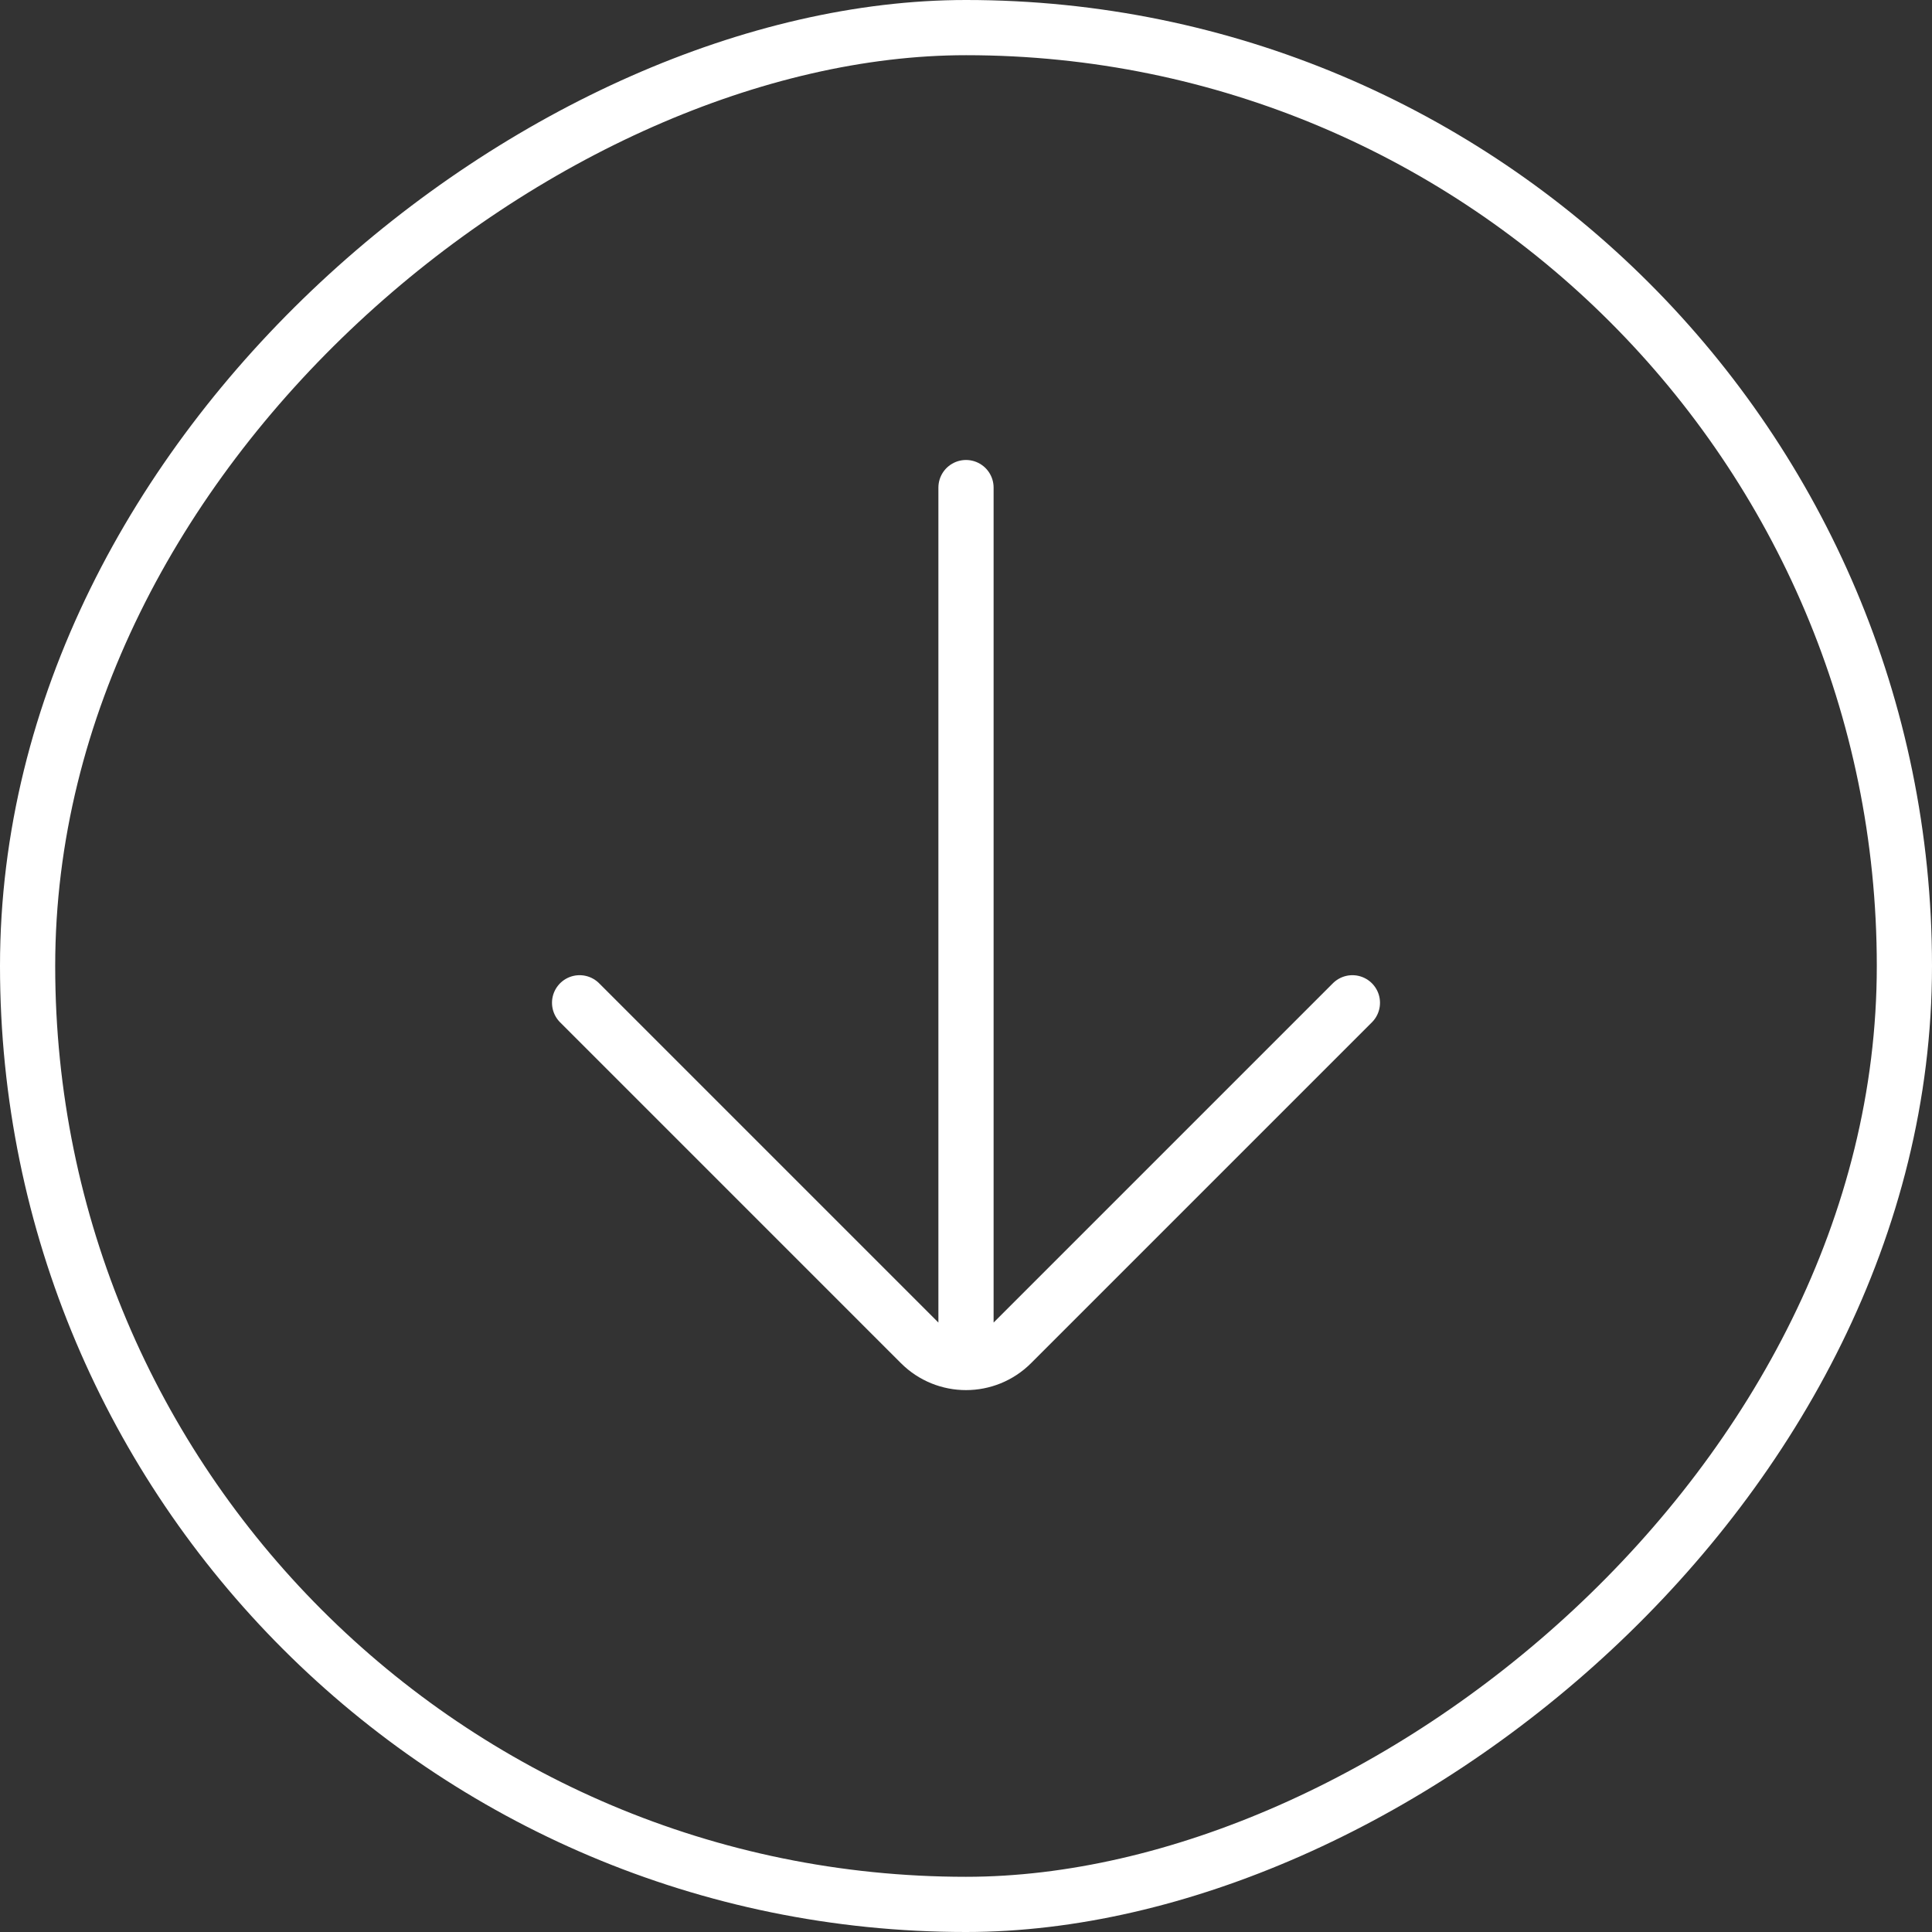
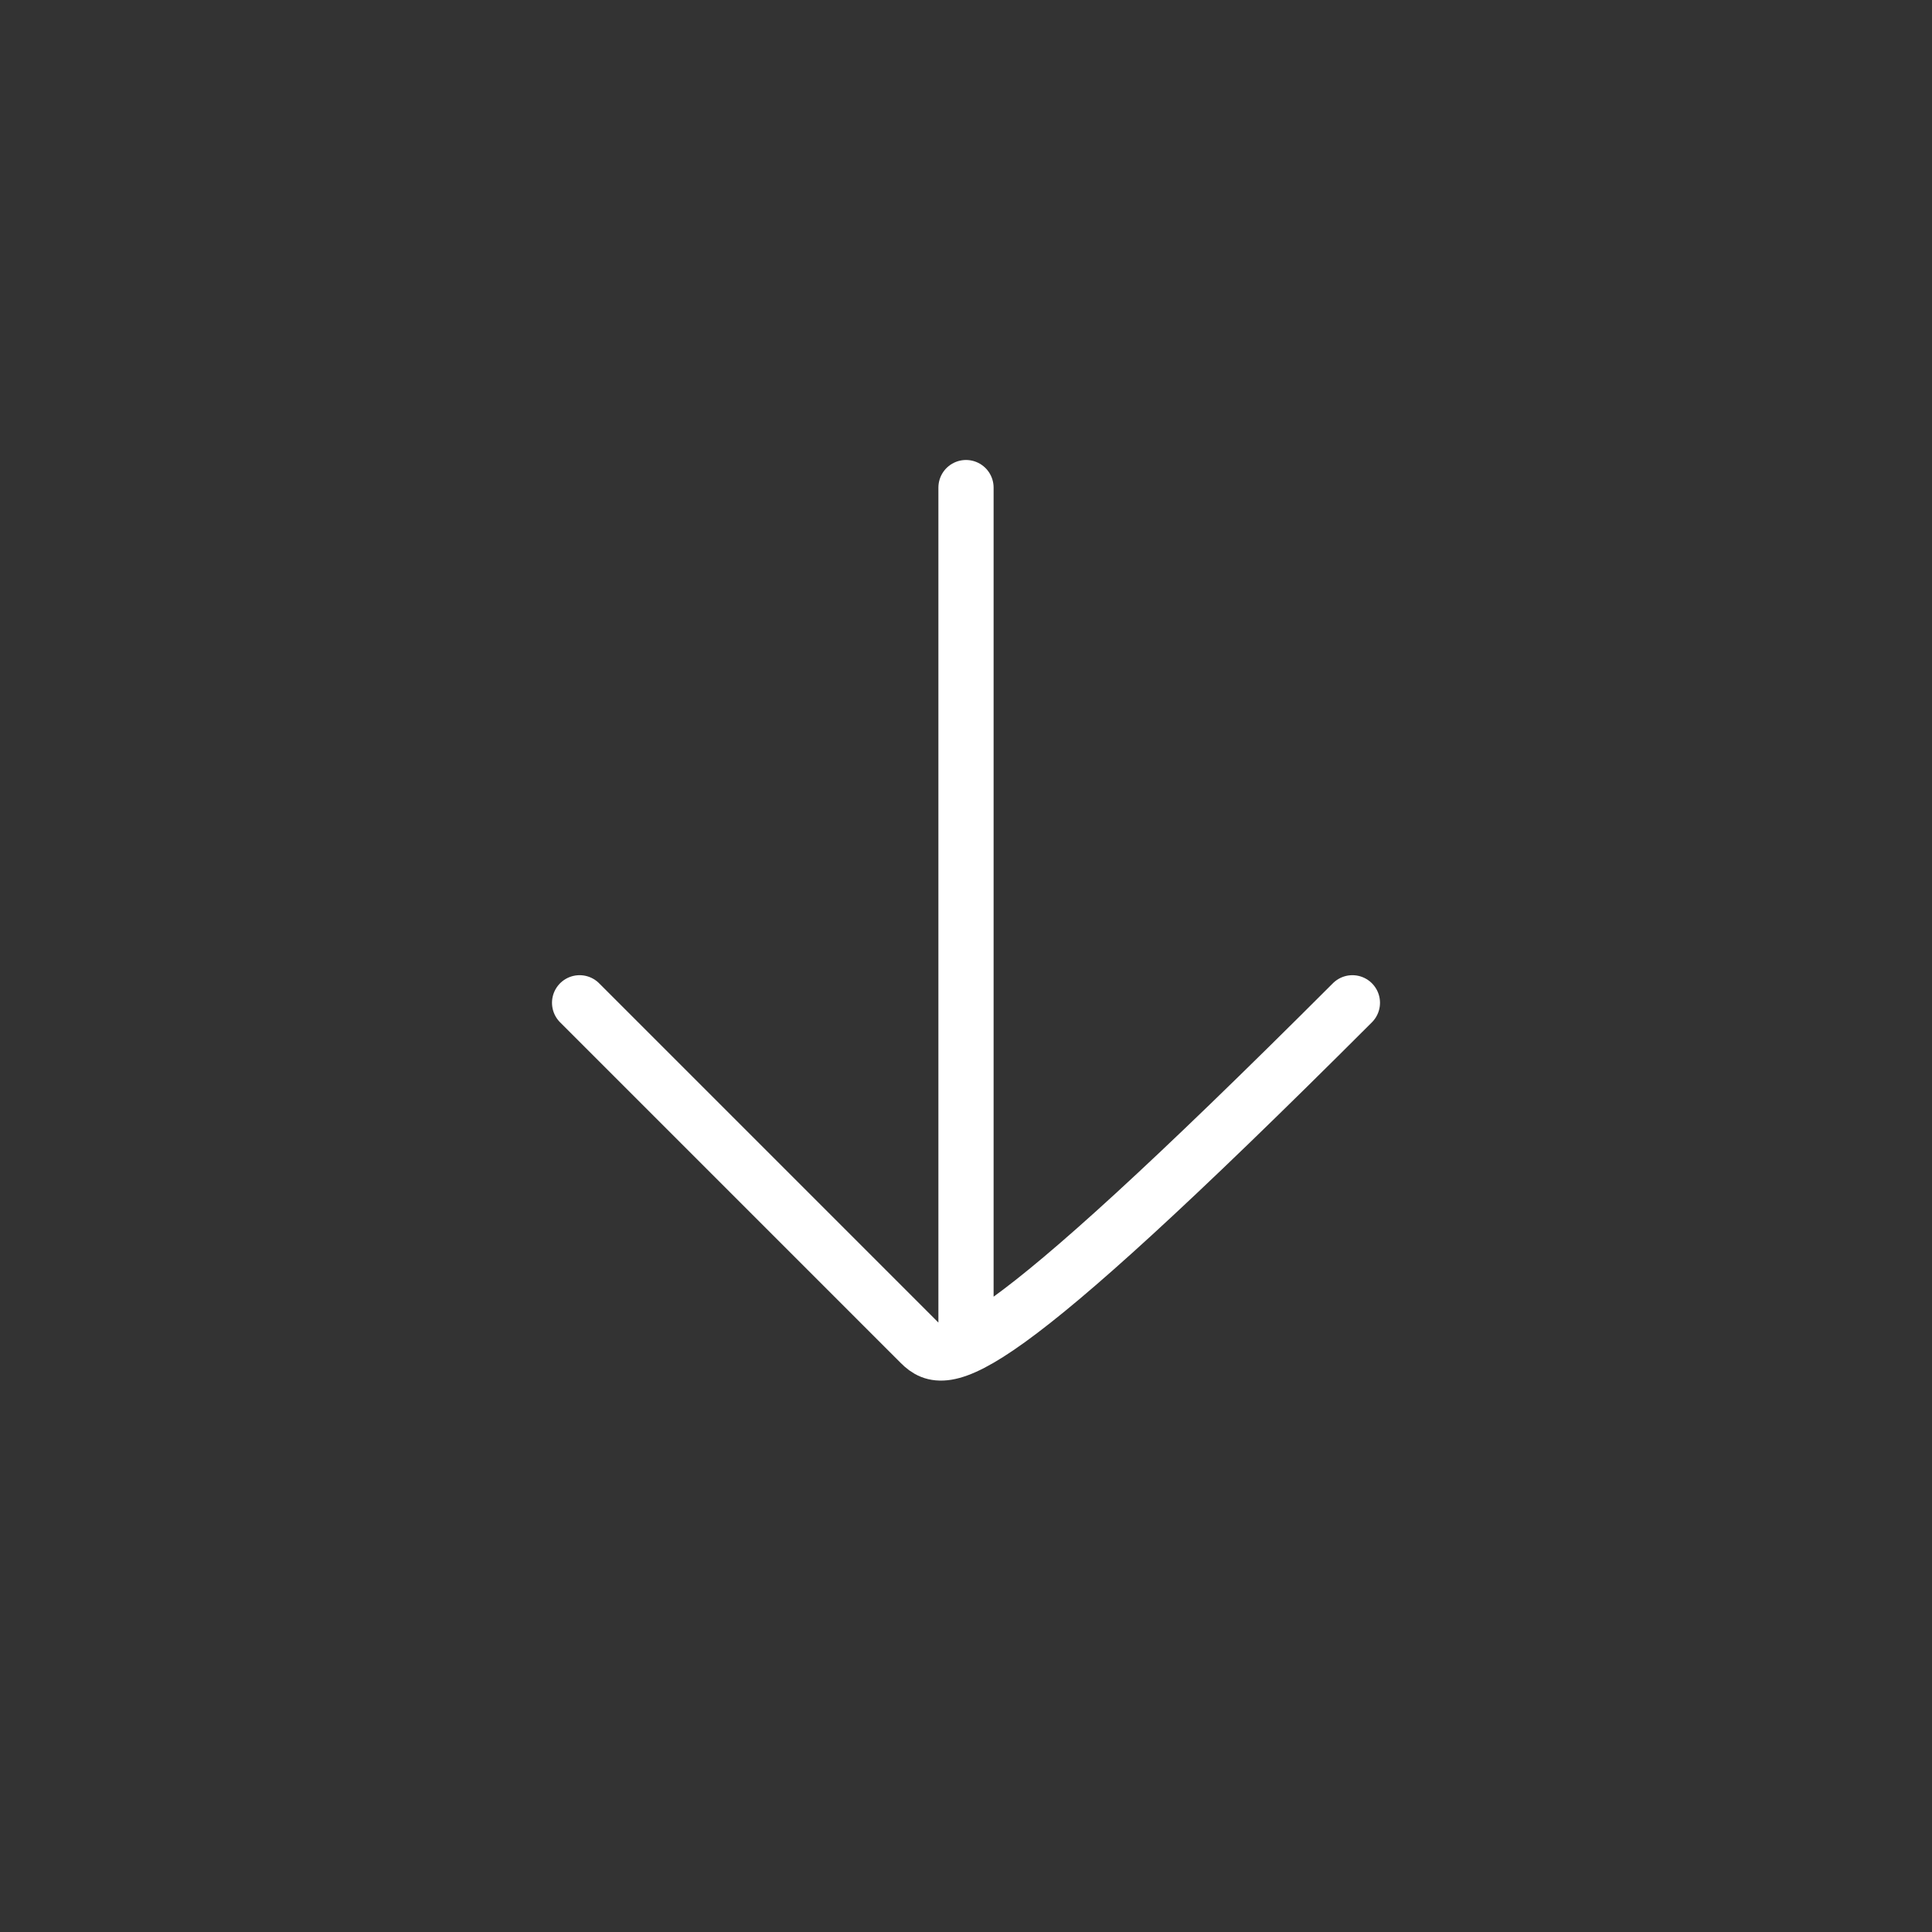
<svg xmlns="http://www.w3.org/2000/svg" width="70" height="70" viewBox="0 0 70 70" fill="none">
  <rect x="0" y="0" width="70" height="70" fill="#333333" stroke="none" />
-   <rect x="69" y="1" width="68" height="68" rx="34" transform="rotate(90 69 1)" stroke="white" stroke-width="2" />
-   <path d="M35 17.666V48M49 36.333L36.65 48.683C35.739 49.594 34.261 49.594 33.35 48.683L21 36.333" stroke="white" stroke-width="2" stroke-linecap="round" />
+   <path d="M35 17.666V48M49 36.333C35.739 49.594 34.261 49.594 33.35 48.683L21 36.333" stroke="white" stroke-width="2" stroke-linecap="round" />
</svg>